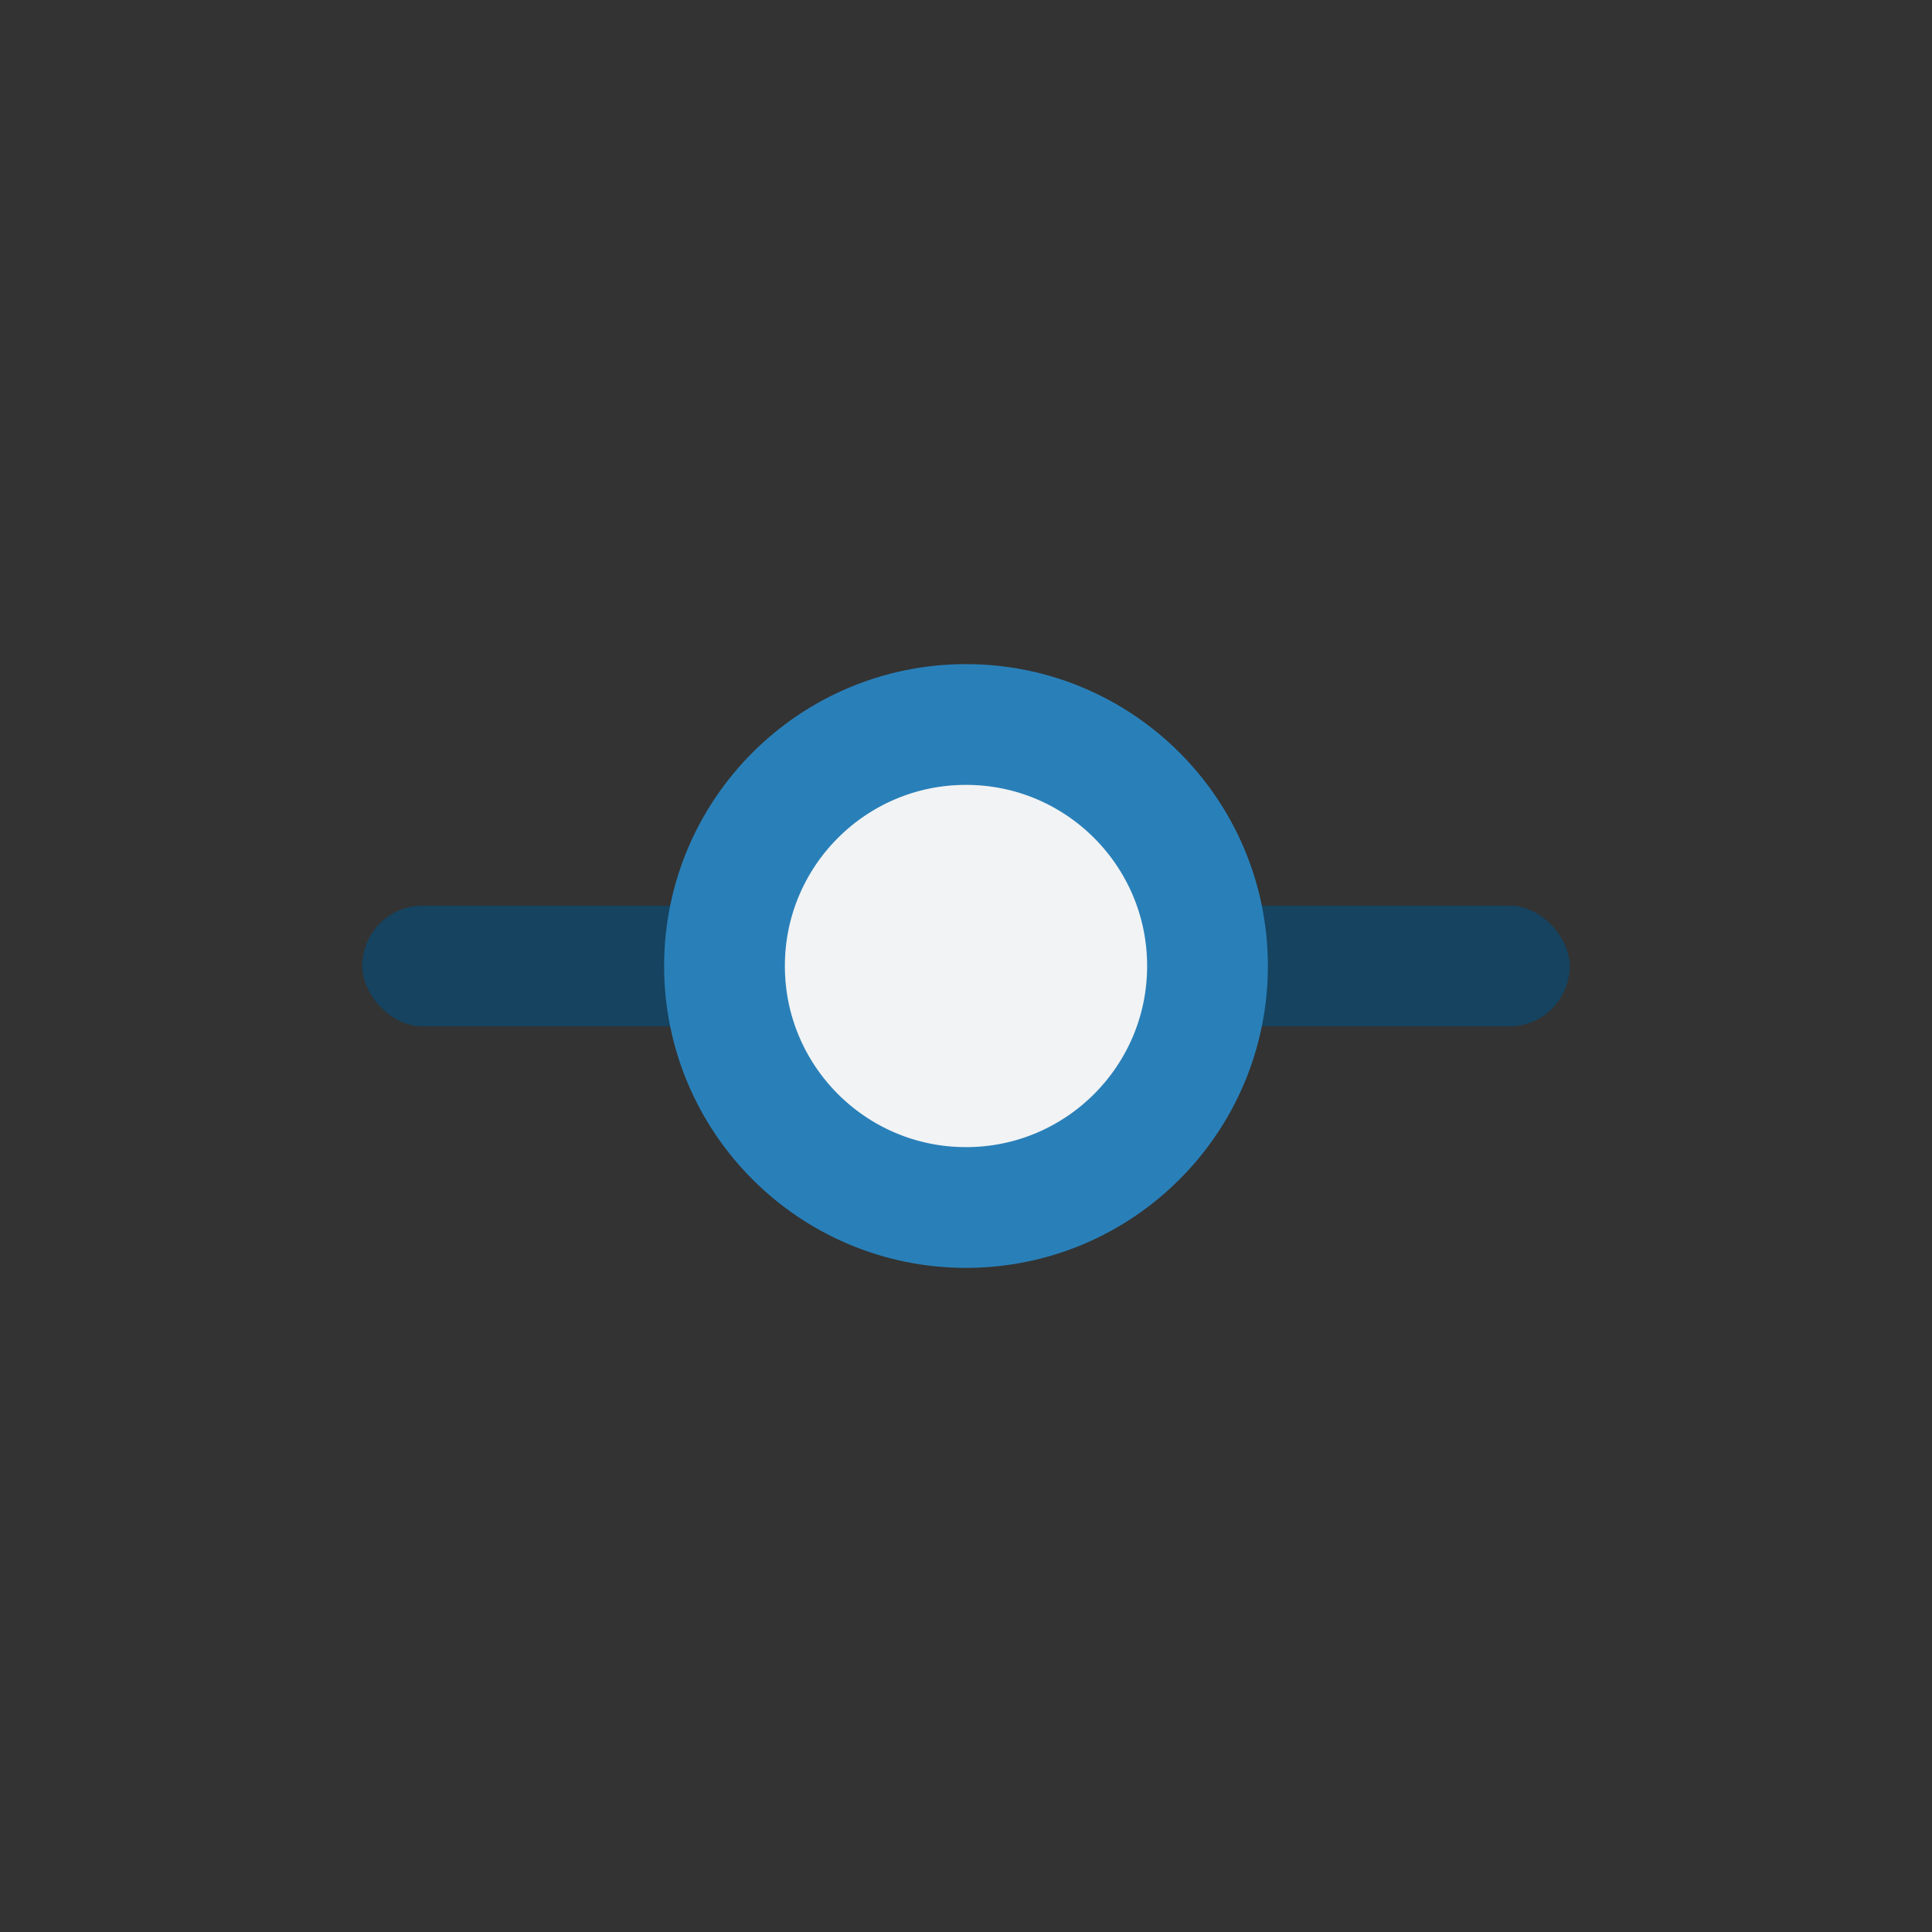
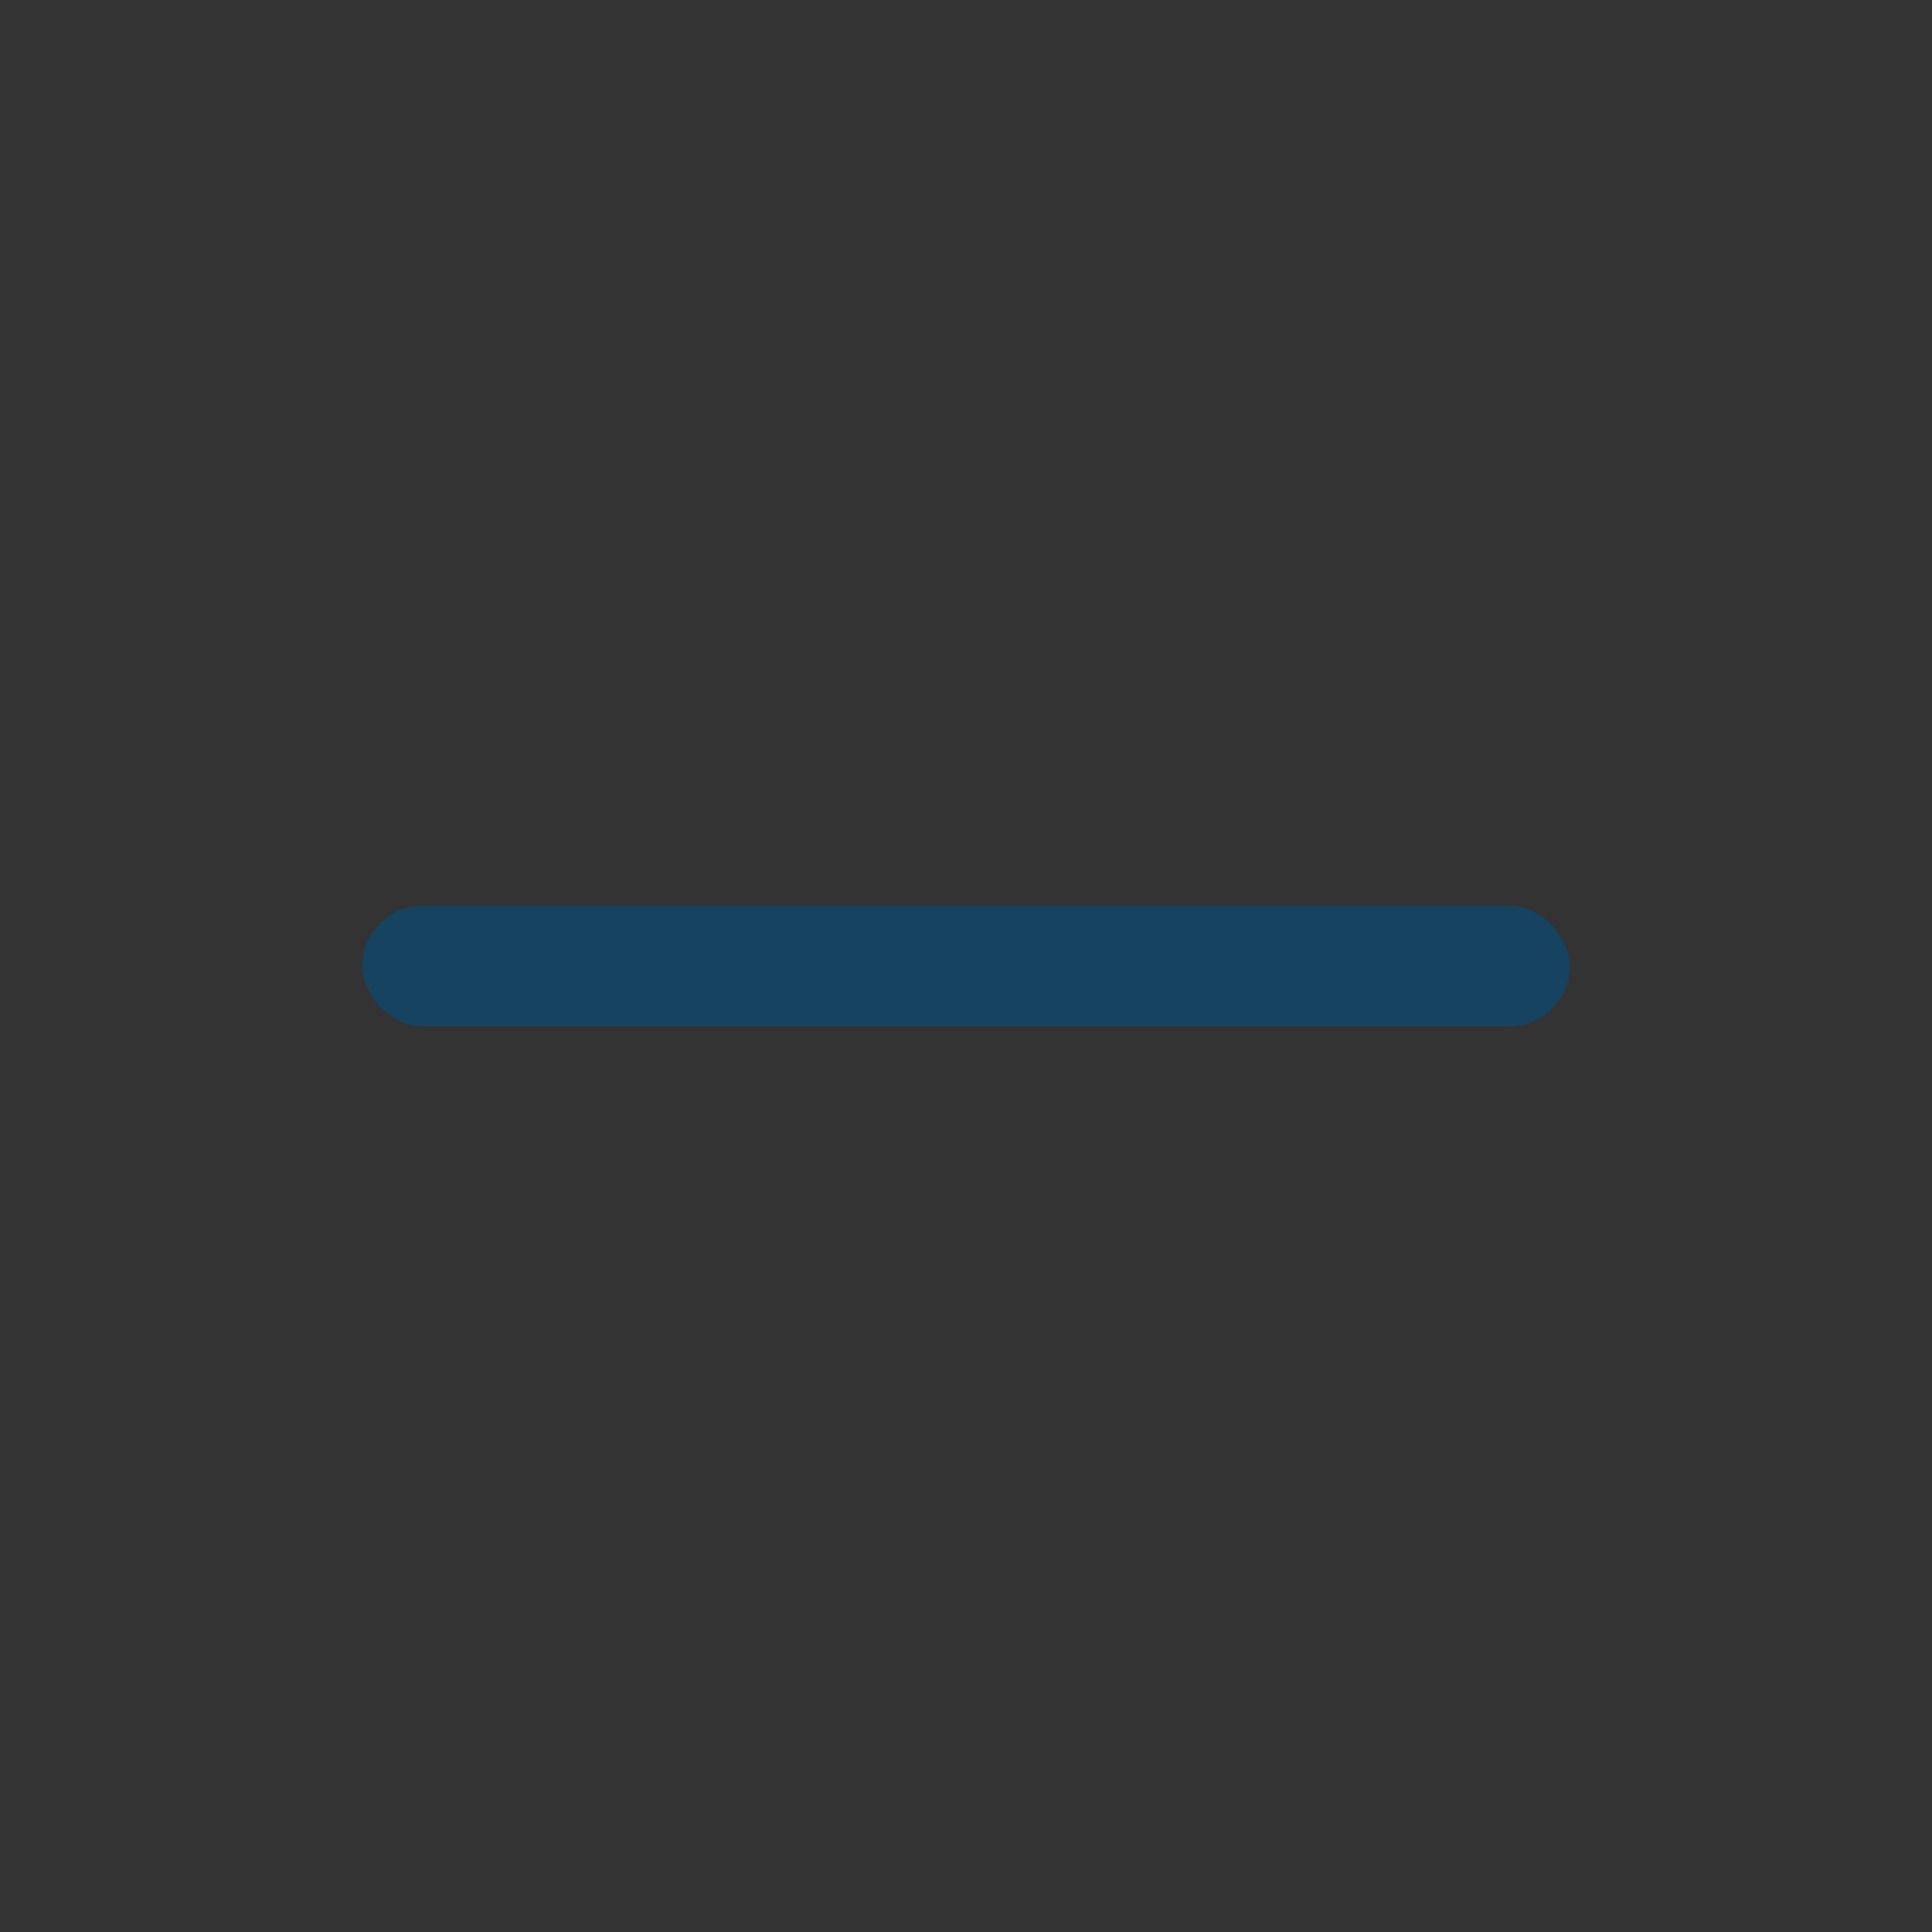
<svg xmlns="http://www.w3.org/2000/svg" width="32" height="32" viewBox="0 0 32 32">
  <rect x="0" y="0" width="32" height="32" fill="#333333" stroke="none" />
  <rect x="6" y="15" width="20" height="2" rx="1" fill="#154360" />
-   <circle cx="16" cy="16" r="4" fill="#F2F3F4" stroke="#2980B9" stroke-width="2" />
</svg>